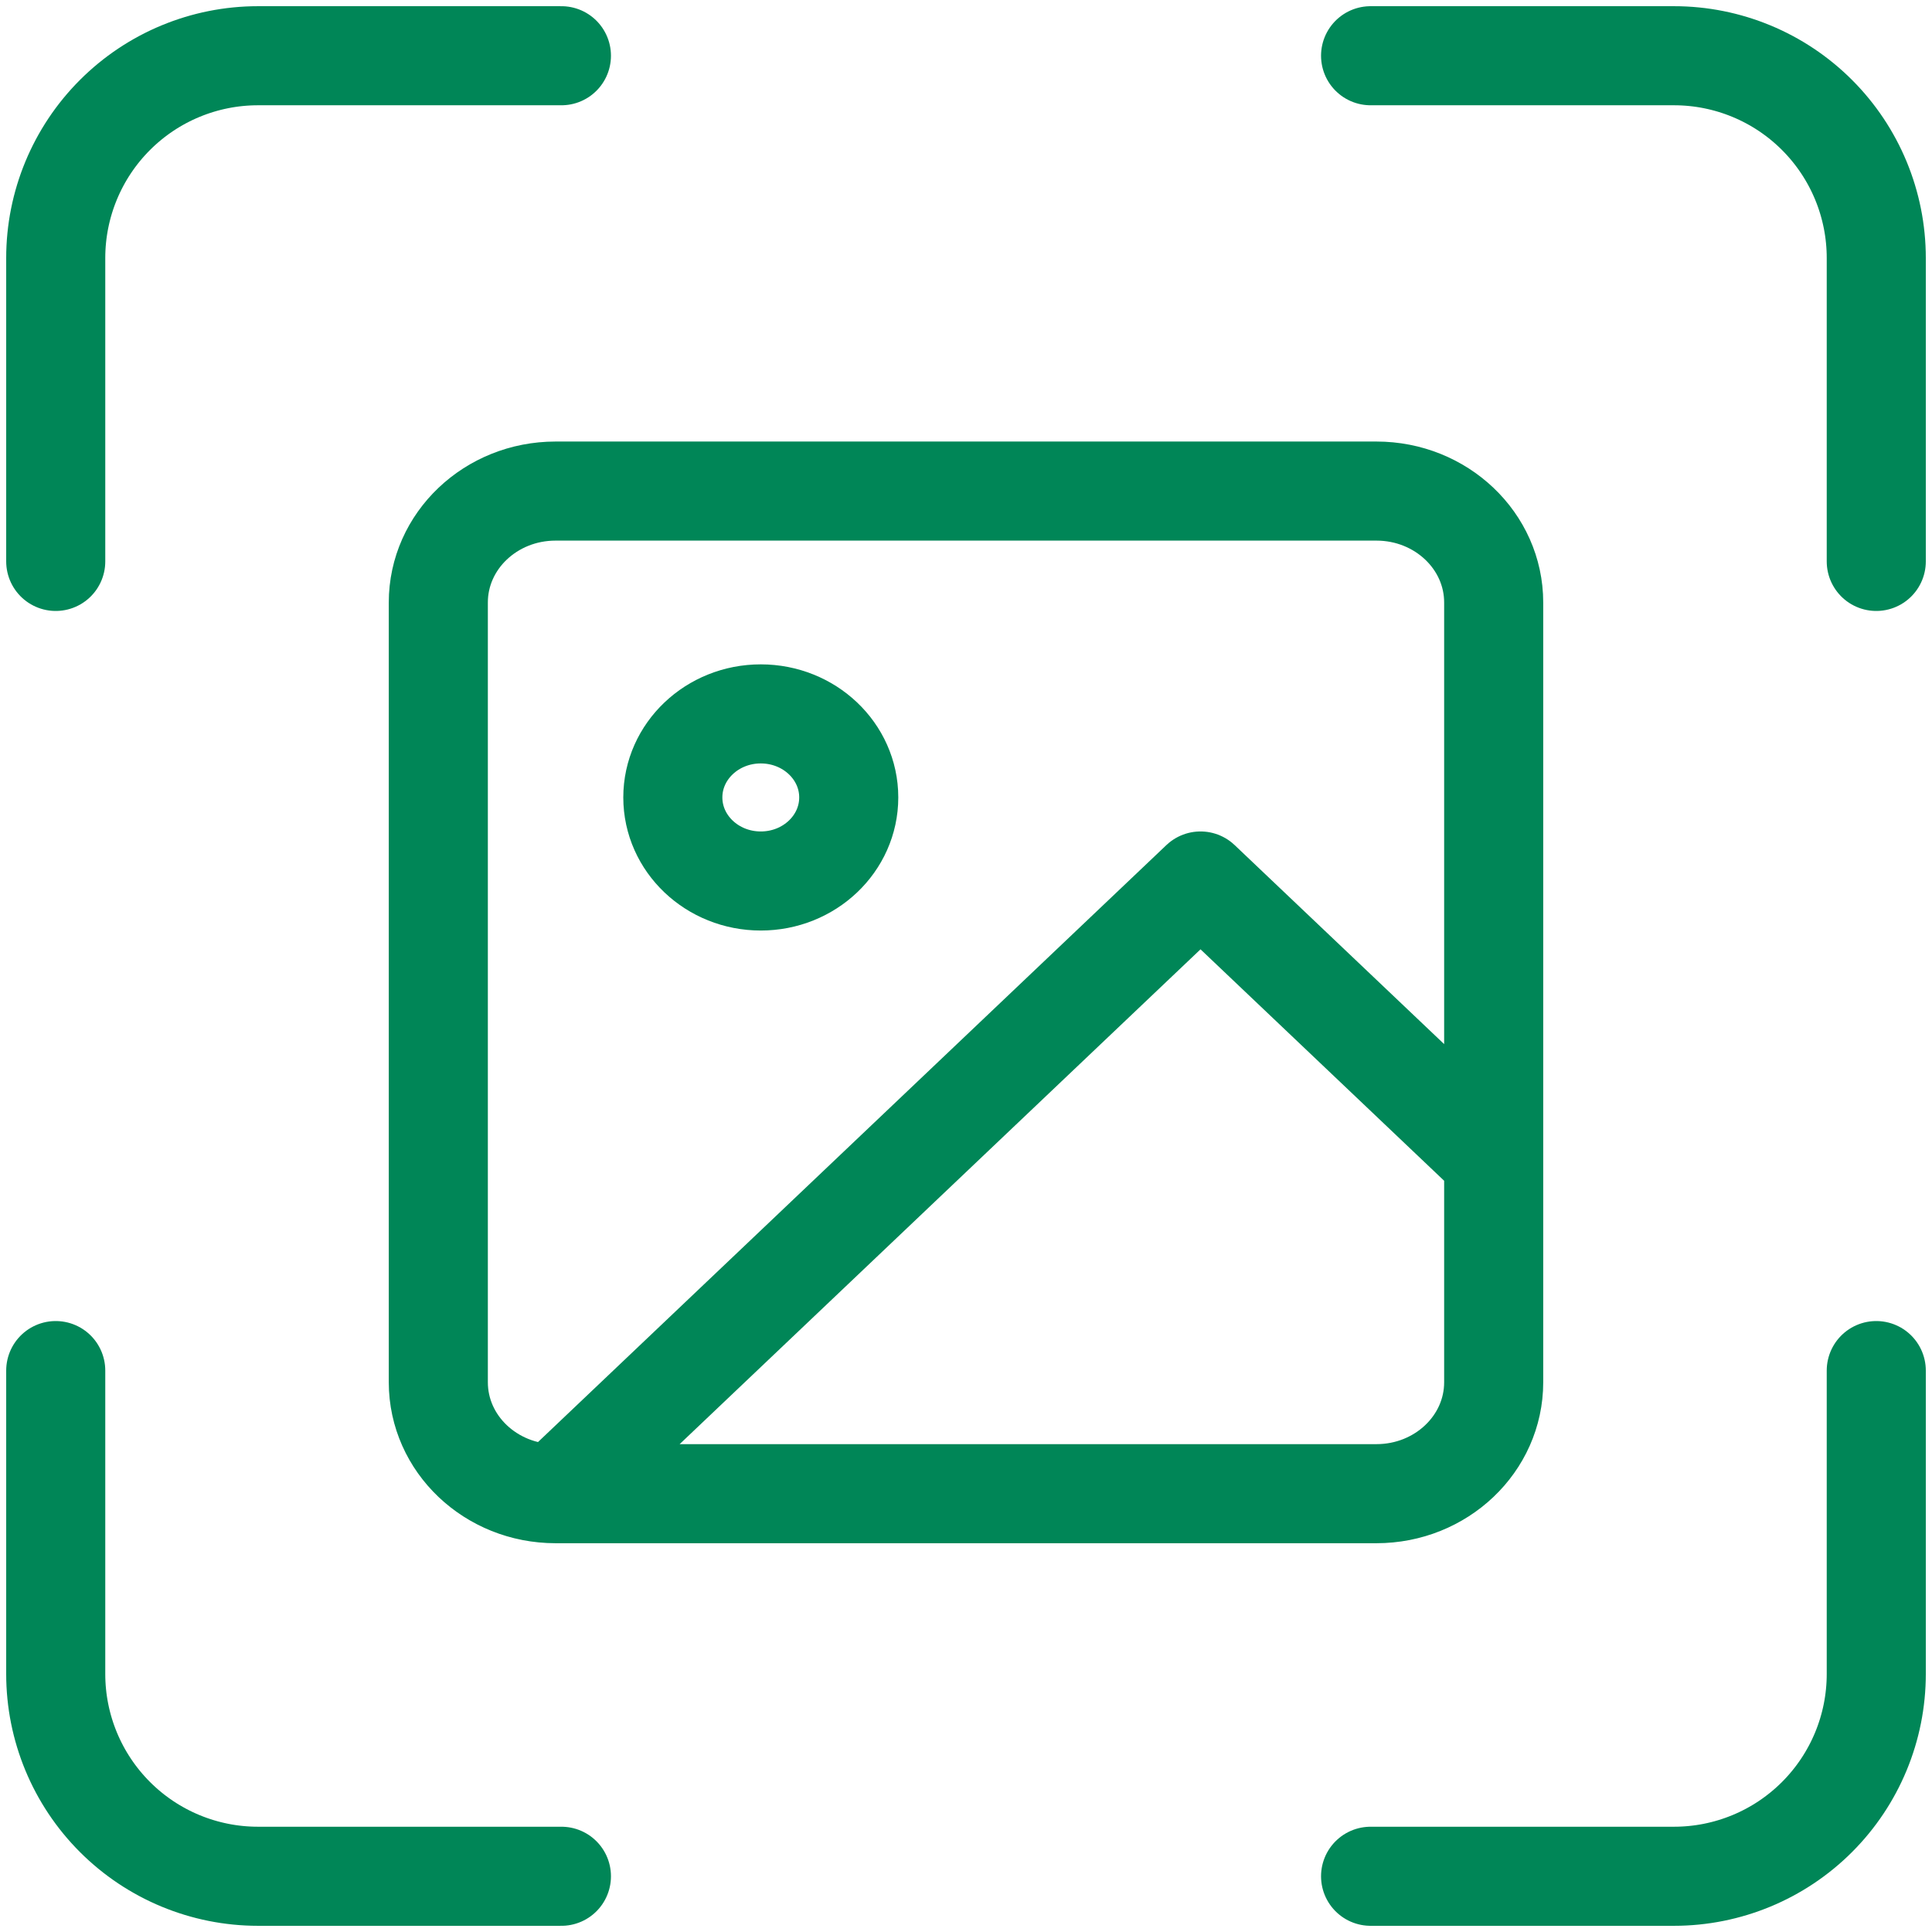
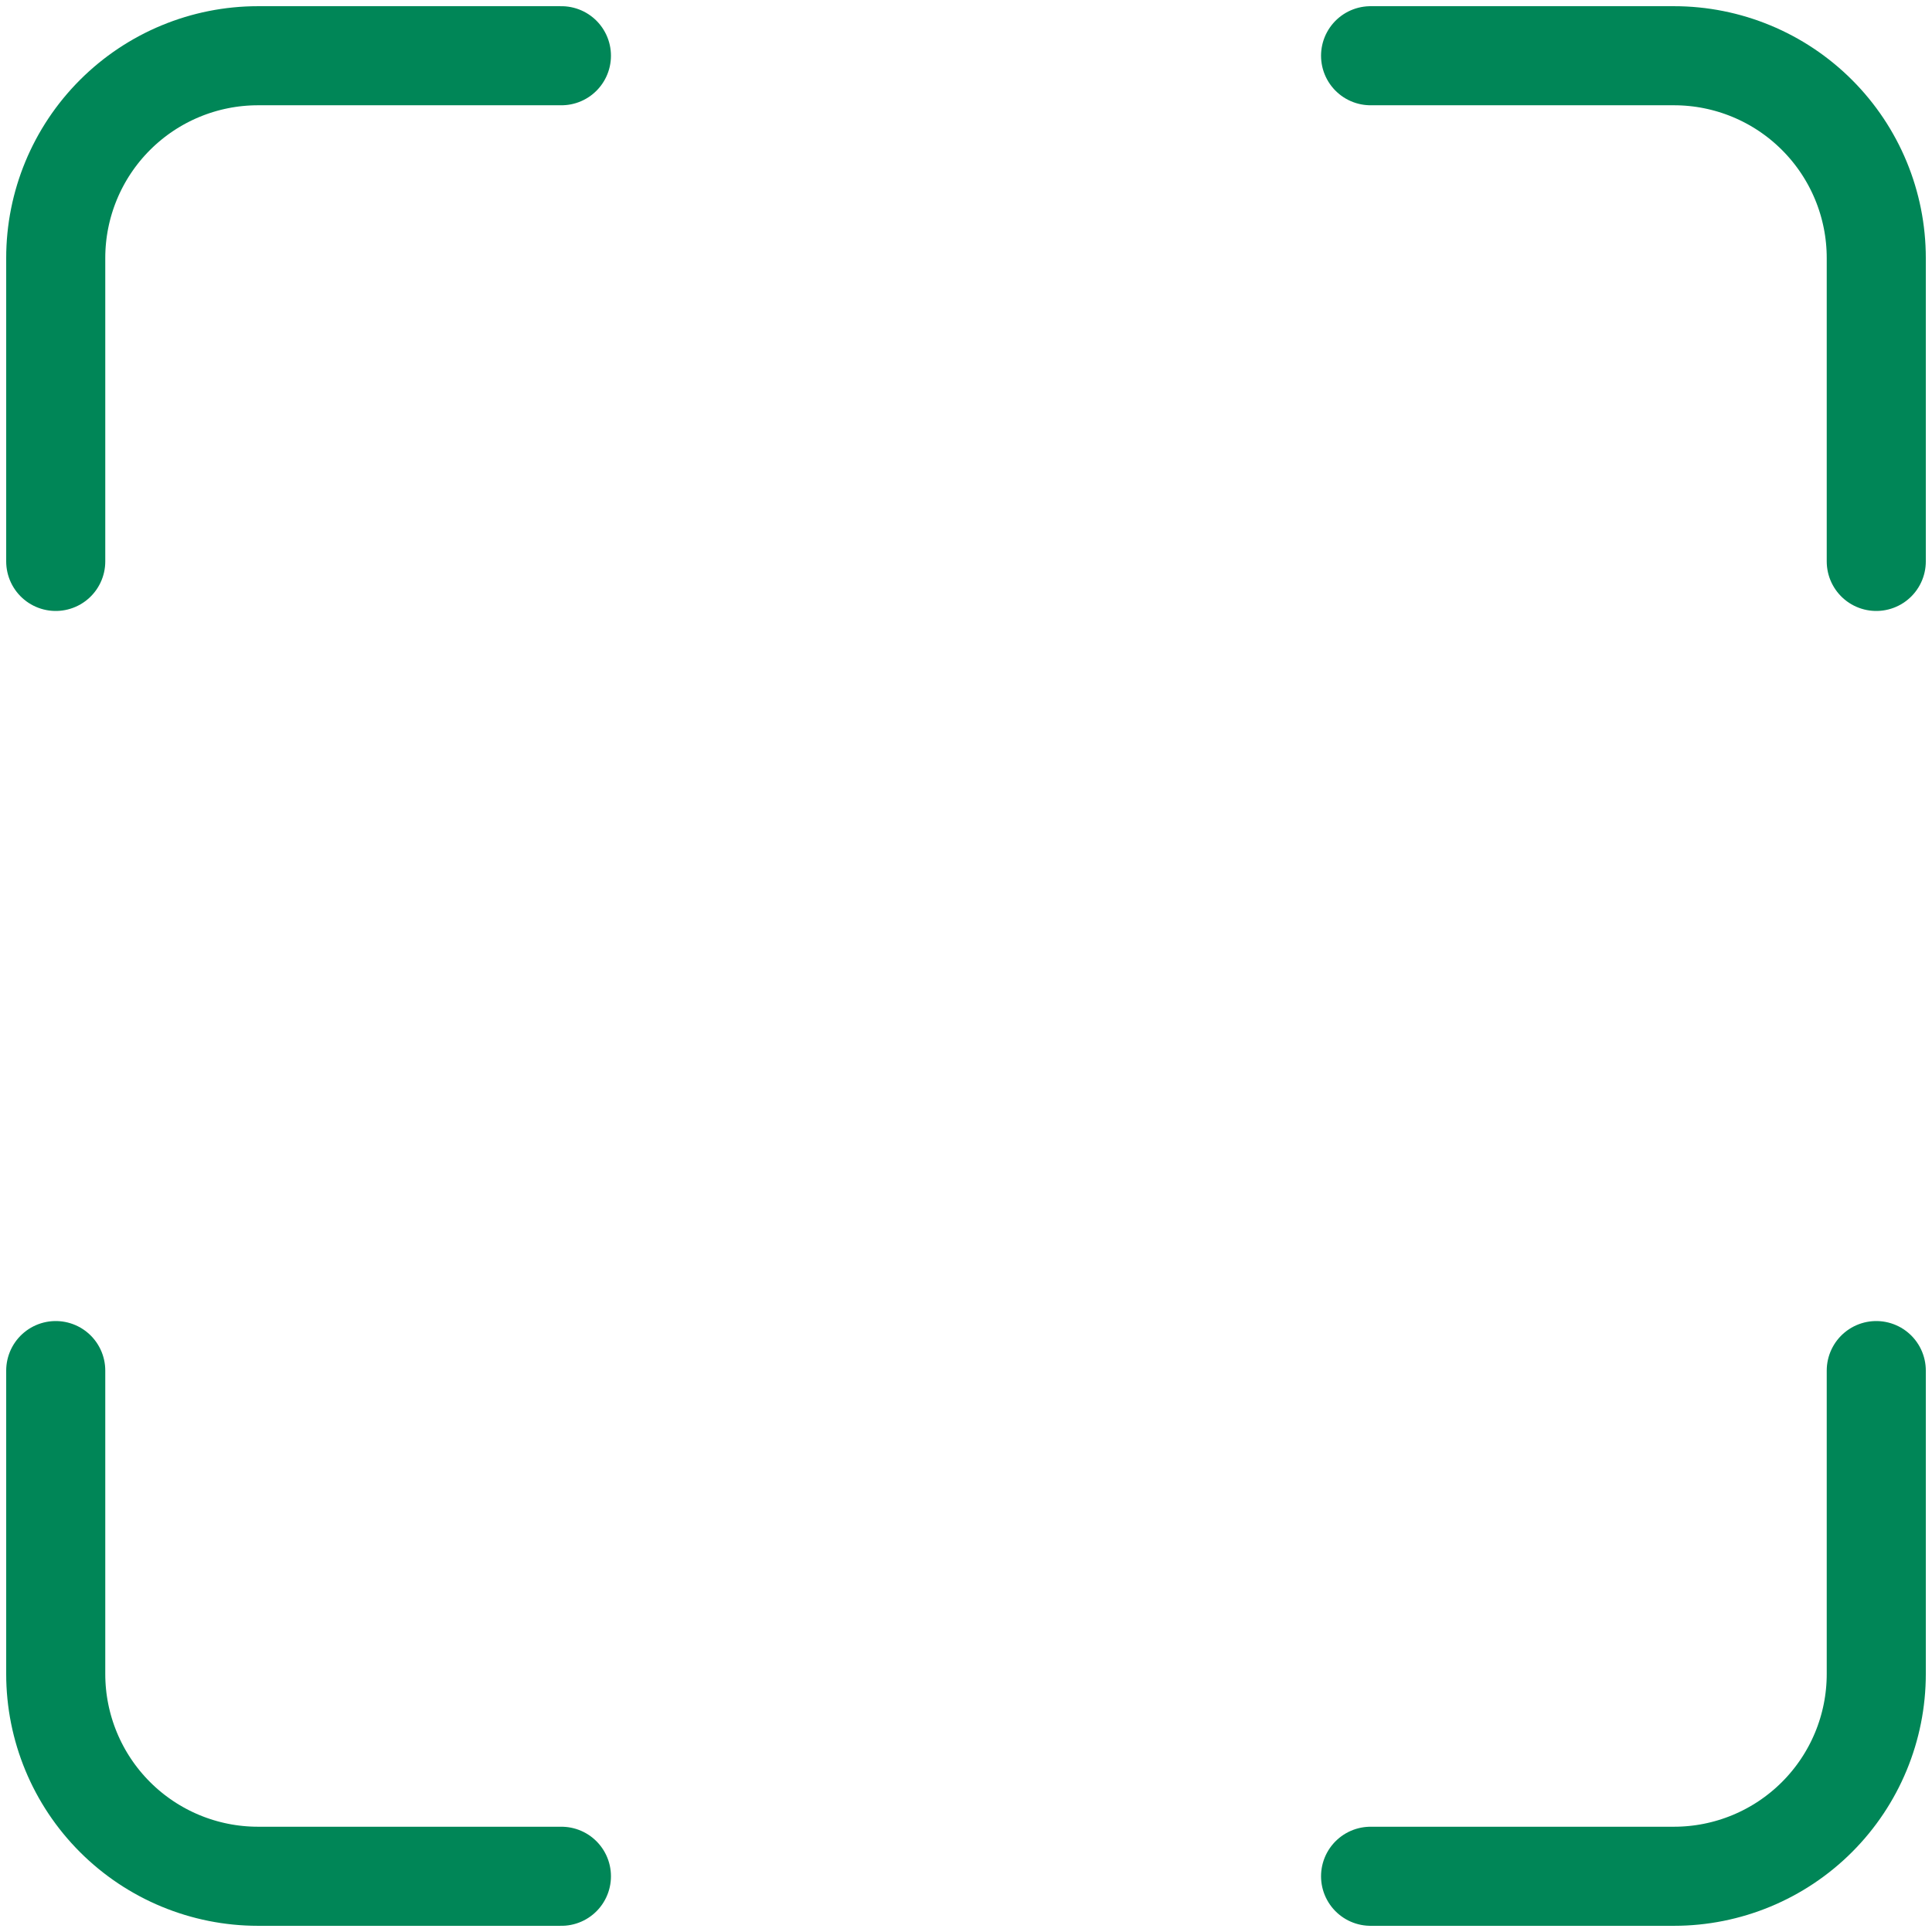
<svg xmlns="http://www.w3.org/2000/svg" width="39" height="39" viewBox="0 0 39 39" fill="none">
  <path d="M11.333 1.125H5.208C4.125 1.125 3.087 1.555 2.321 2.321C1.555 3.087 1.125 4.125 1.125 5.208V11.333M37.875 11.333V5.208C37.875 4.125 37.445 3.087 36.679 2.321C35.913 1.555 34.875 1.125 33.792 1.125H27.667M27.667 37.875H33.792C34.875 37.875 35.913 37.445 36.679 36.679C37.445 35.913 37.875 34.875 37.875 33.792V27.667M1.125 27.667V33.792C1.125 34.875 1.555 35.913 2.321 36.679C3.087 37.445 4.125 37.875 5.208 37.875H11.333" stroke="#008657" stroke-width="2" stroke-linecap="round" stroke-linejoin="round" />
-   <path d="M11.215 30.152H27.785C29.092 30.152 30.152 29.145 30.152 27.903V12.162C30.152 10.92 29.092 9.913 27.785 9.913H11.215C9.907 9.913 8.848 10.92 8.848 12.162V27.903C8.848 29.145 9.907 30.152 11.215 30.152ZM11.215 30.152L24.234 17.784L30.152 23.406M17.133 16.097C17.133 17.029 16.338 17.784 15.357 17.784C14.377 17.784 13.582 17.029 13.582 16.097C13.582 15.166 14.377 14.411 15.357 14.411C16.338 14.411 17.133 15.166 17.133 16.097Z" stroke="#008657" stroke-width="2" stroke-linecap="round" stroke-linejoin="round" />
</svg>